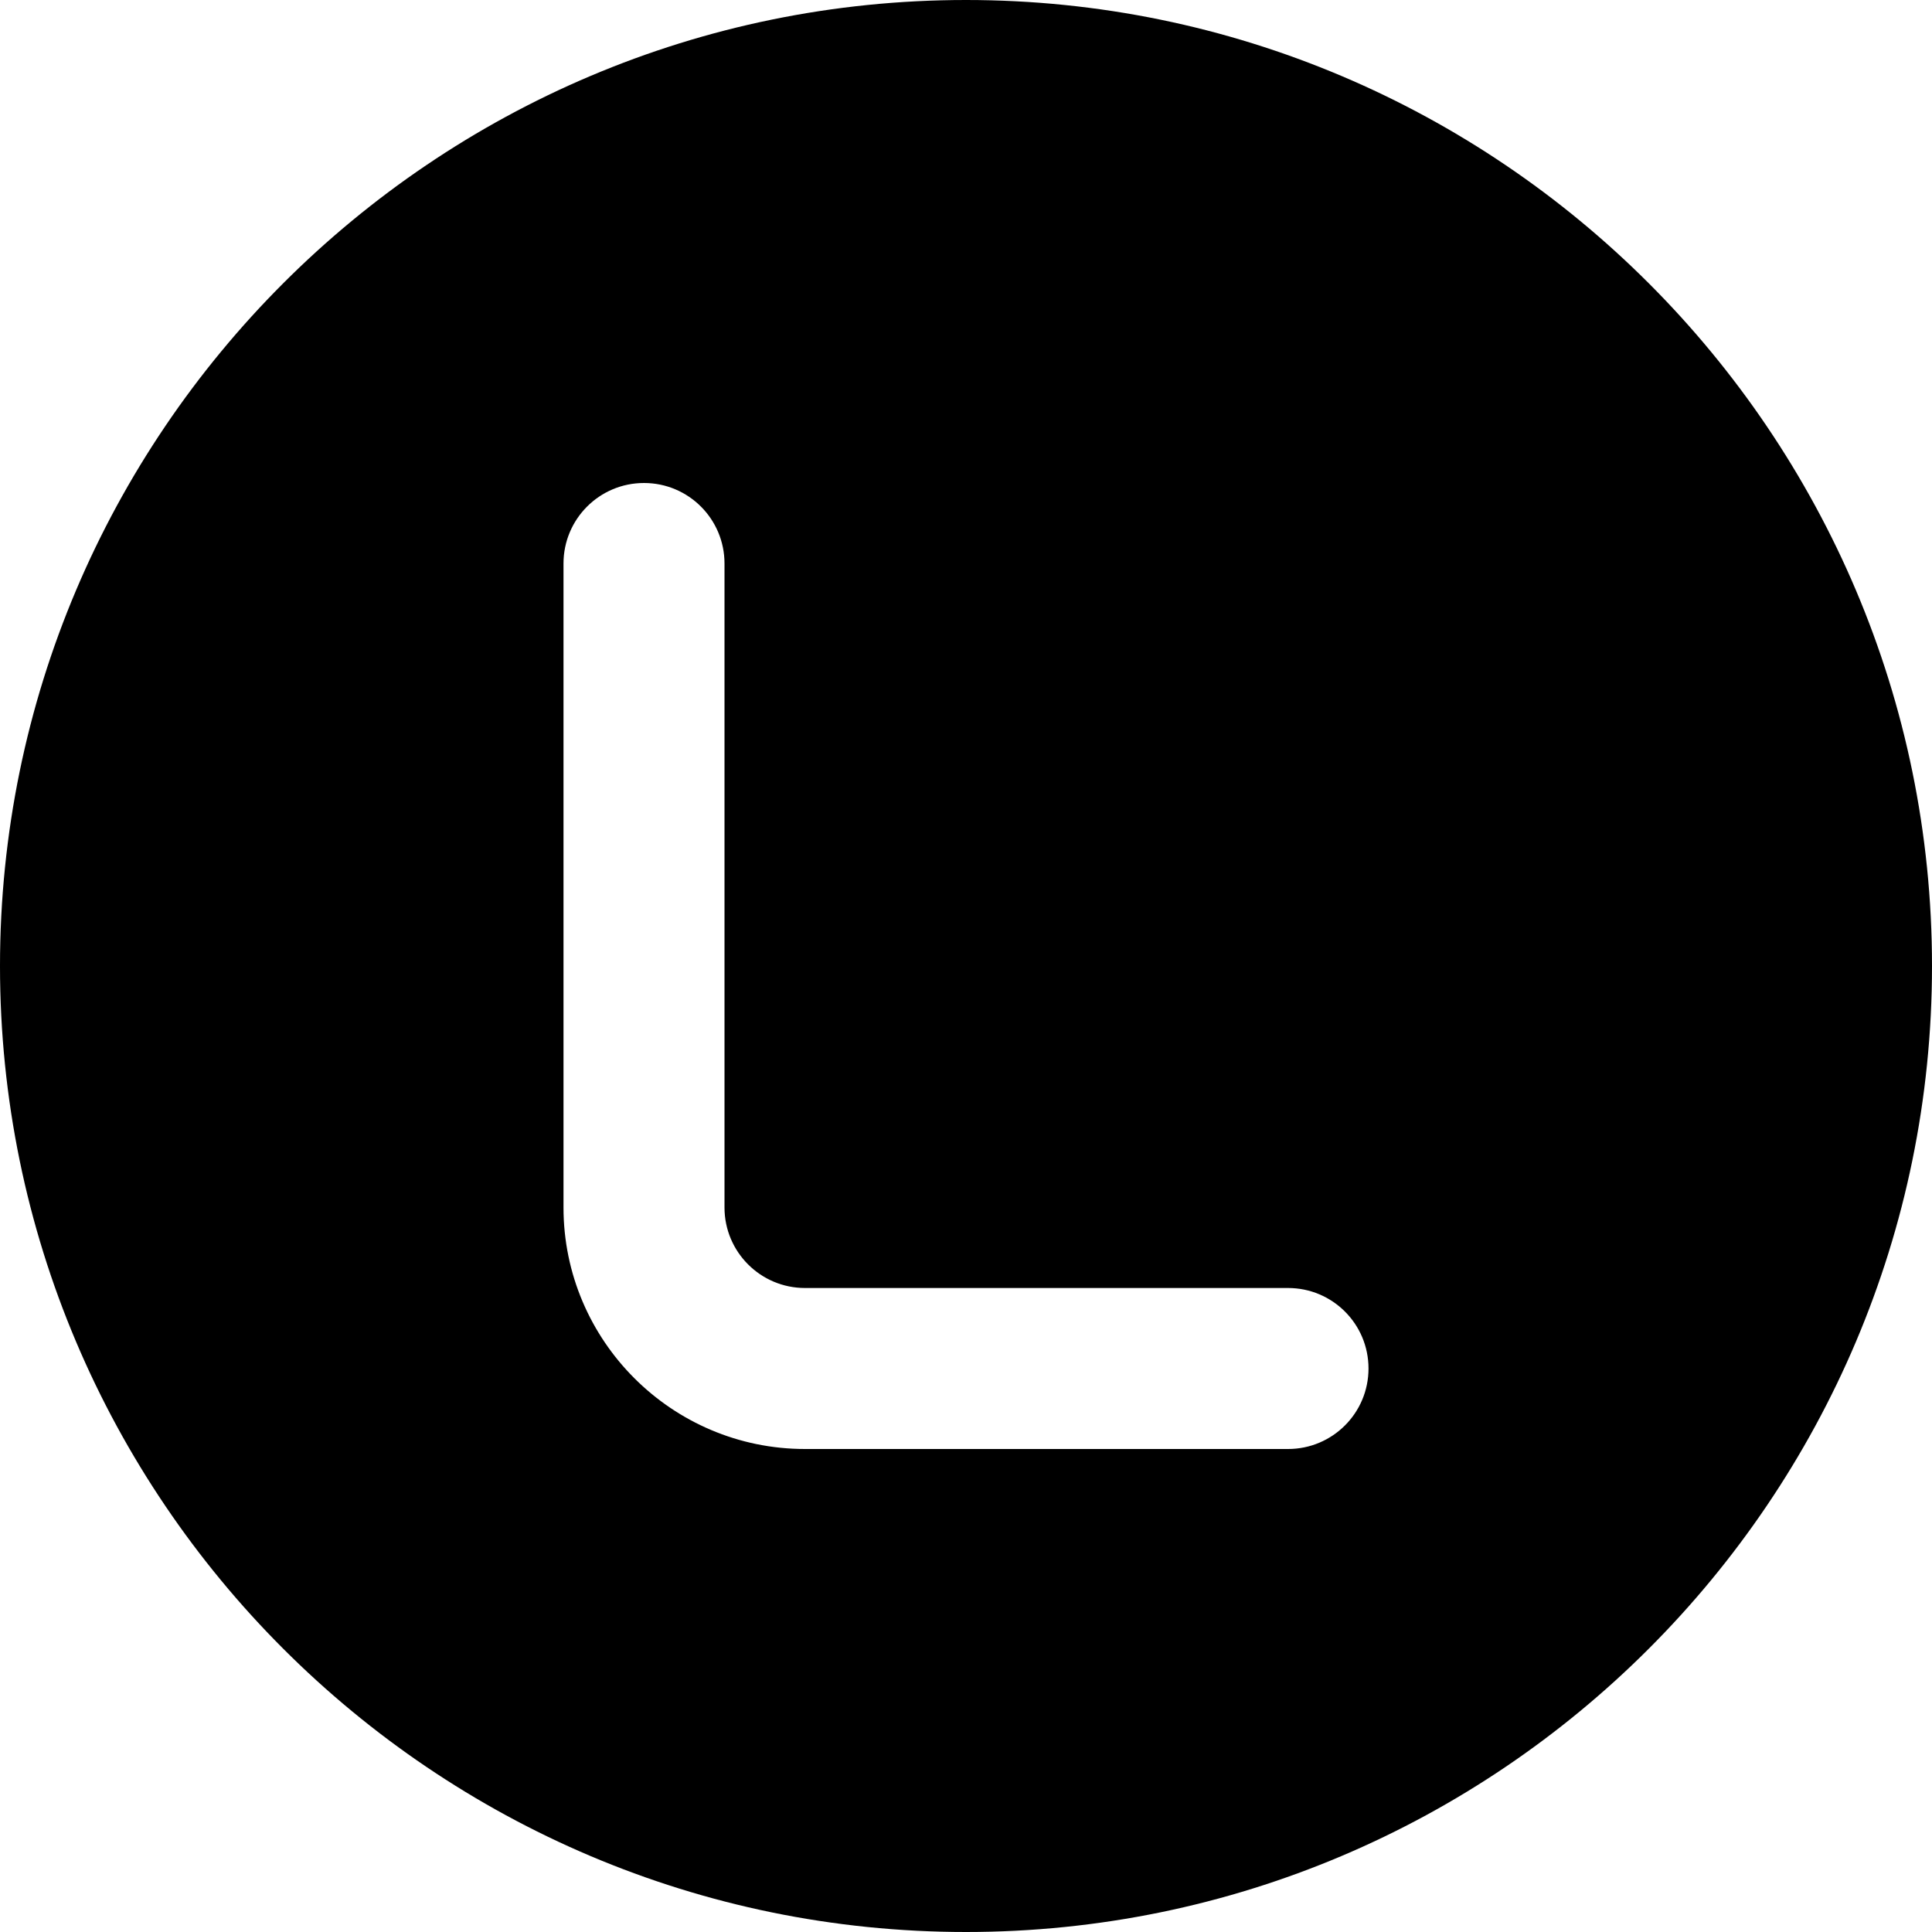
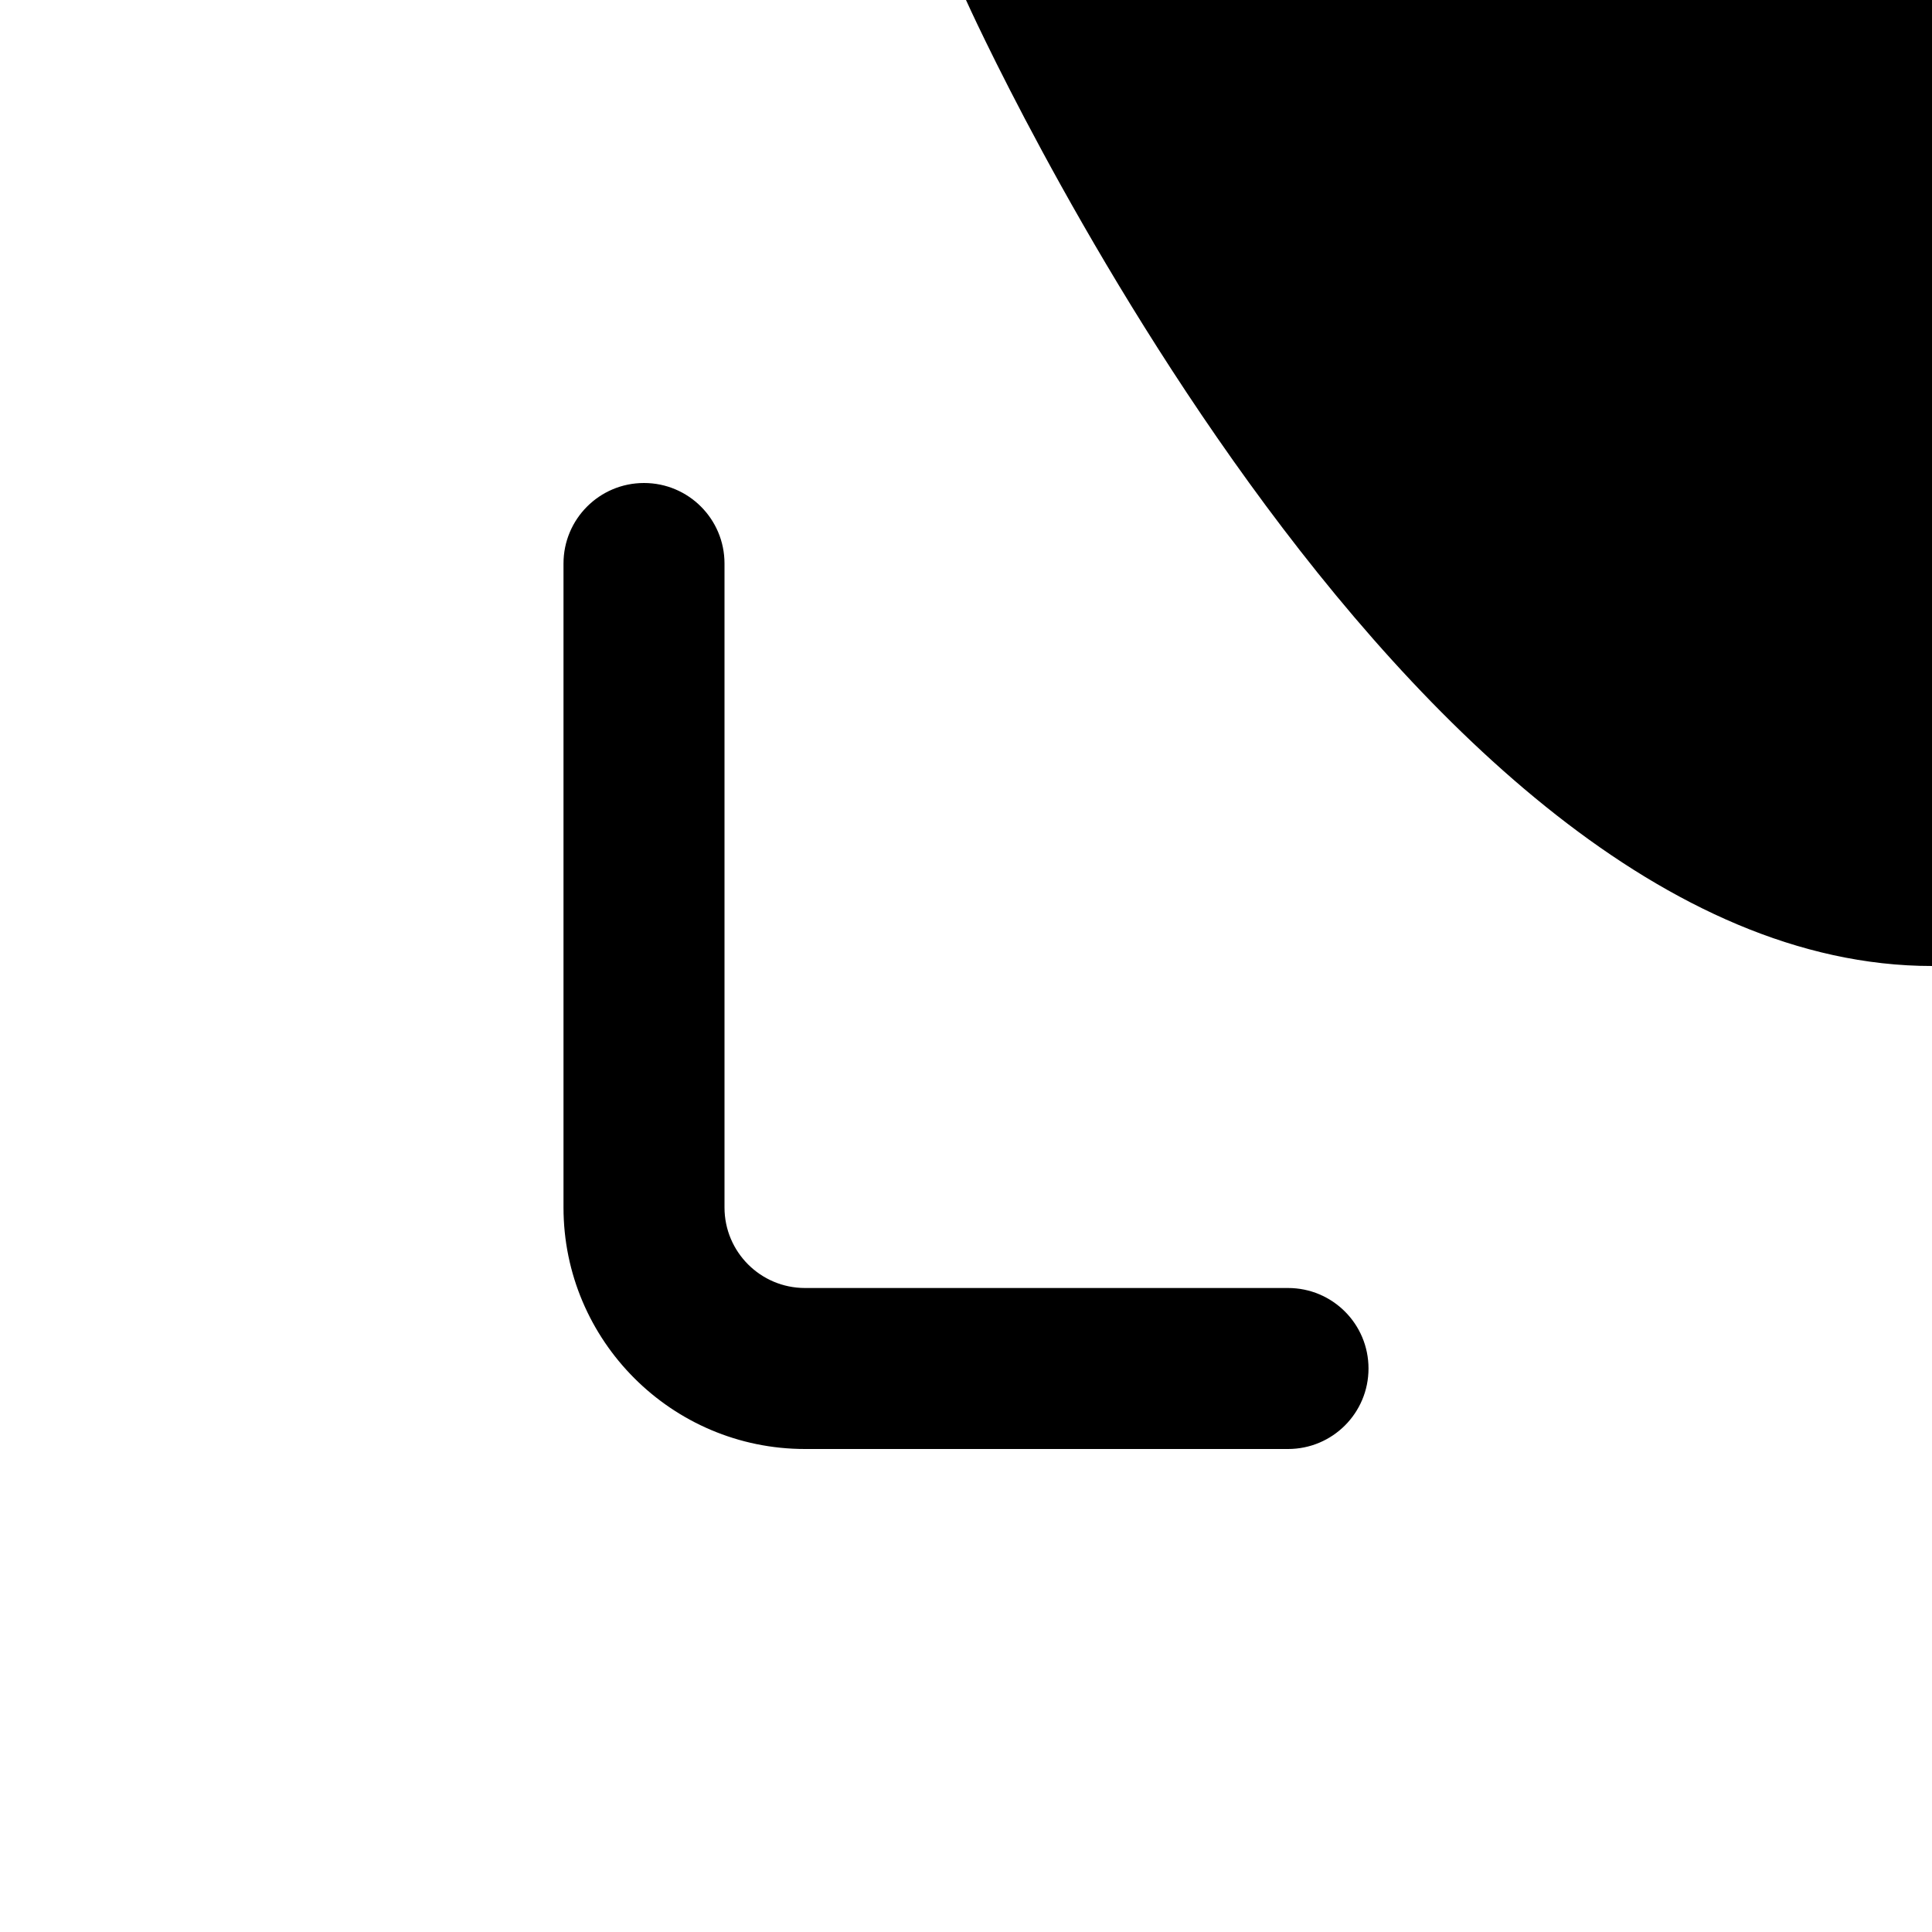
<svg xmlns="http://www.w3.org/2000/svg" id="Layer_1" data-name="Layer 1" viewBox="0 0 24 24" width="512" height="512">
-   <path d="m12,0C5.383,0,0,5.383,0,12s5.383,12,12,12,12-5.383,12-12S18.617,0,12,0Zm4,18h-6c-1.654,0-3-1.346-3-3V7c0-.552.447-1,1-1s1,.448,1,1v8c0,.552.448,1,1,1h6c.553,0,1,.447,1,1s-.447,1-1,1Z" />
+   <path d="m12,0s5.383,12,12,12,12-5.383,12-12S18.617,0,12,0Zm4,18h-6c-1.654,0-3-1.346-3-3V7c0-.552.447-1,1-1s1,.448,1,1v8c0,.552.448,1,1,1h6c.553,0,1,.447,1,1s-.447,1-1,1Z" />
</svg>